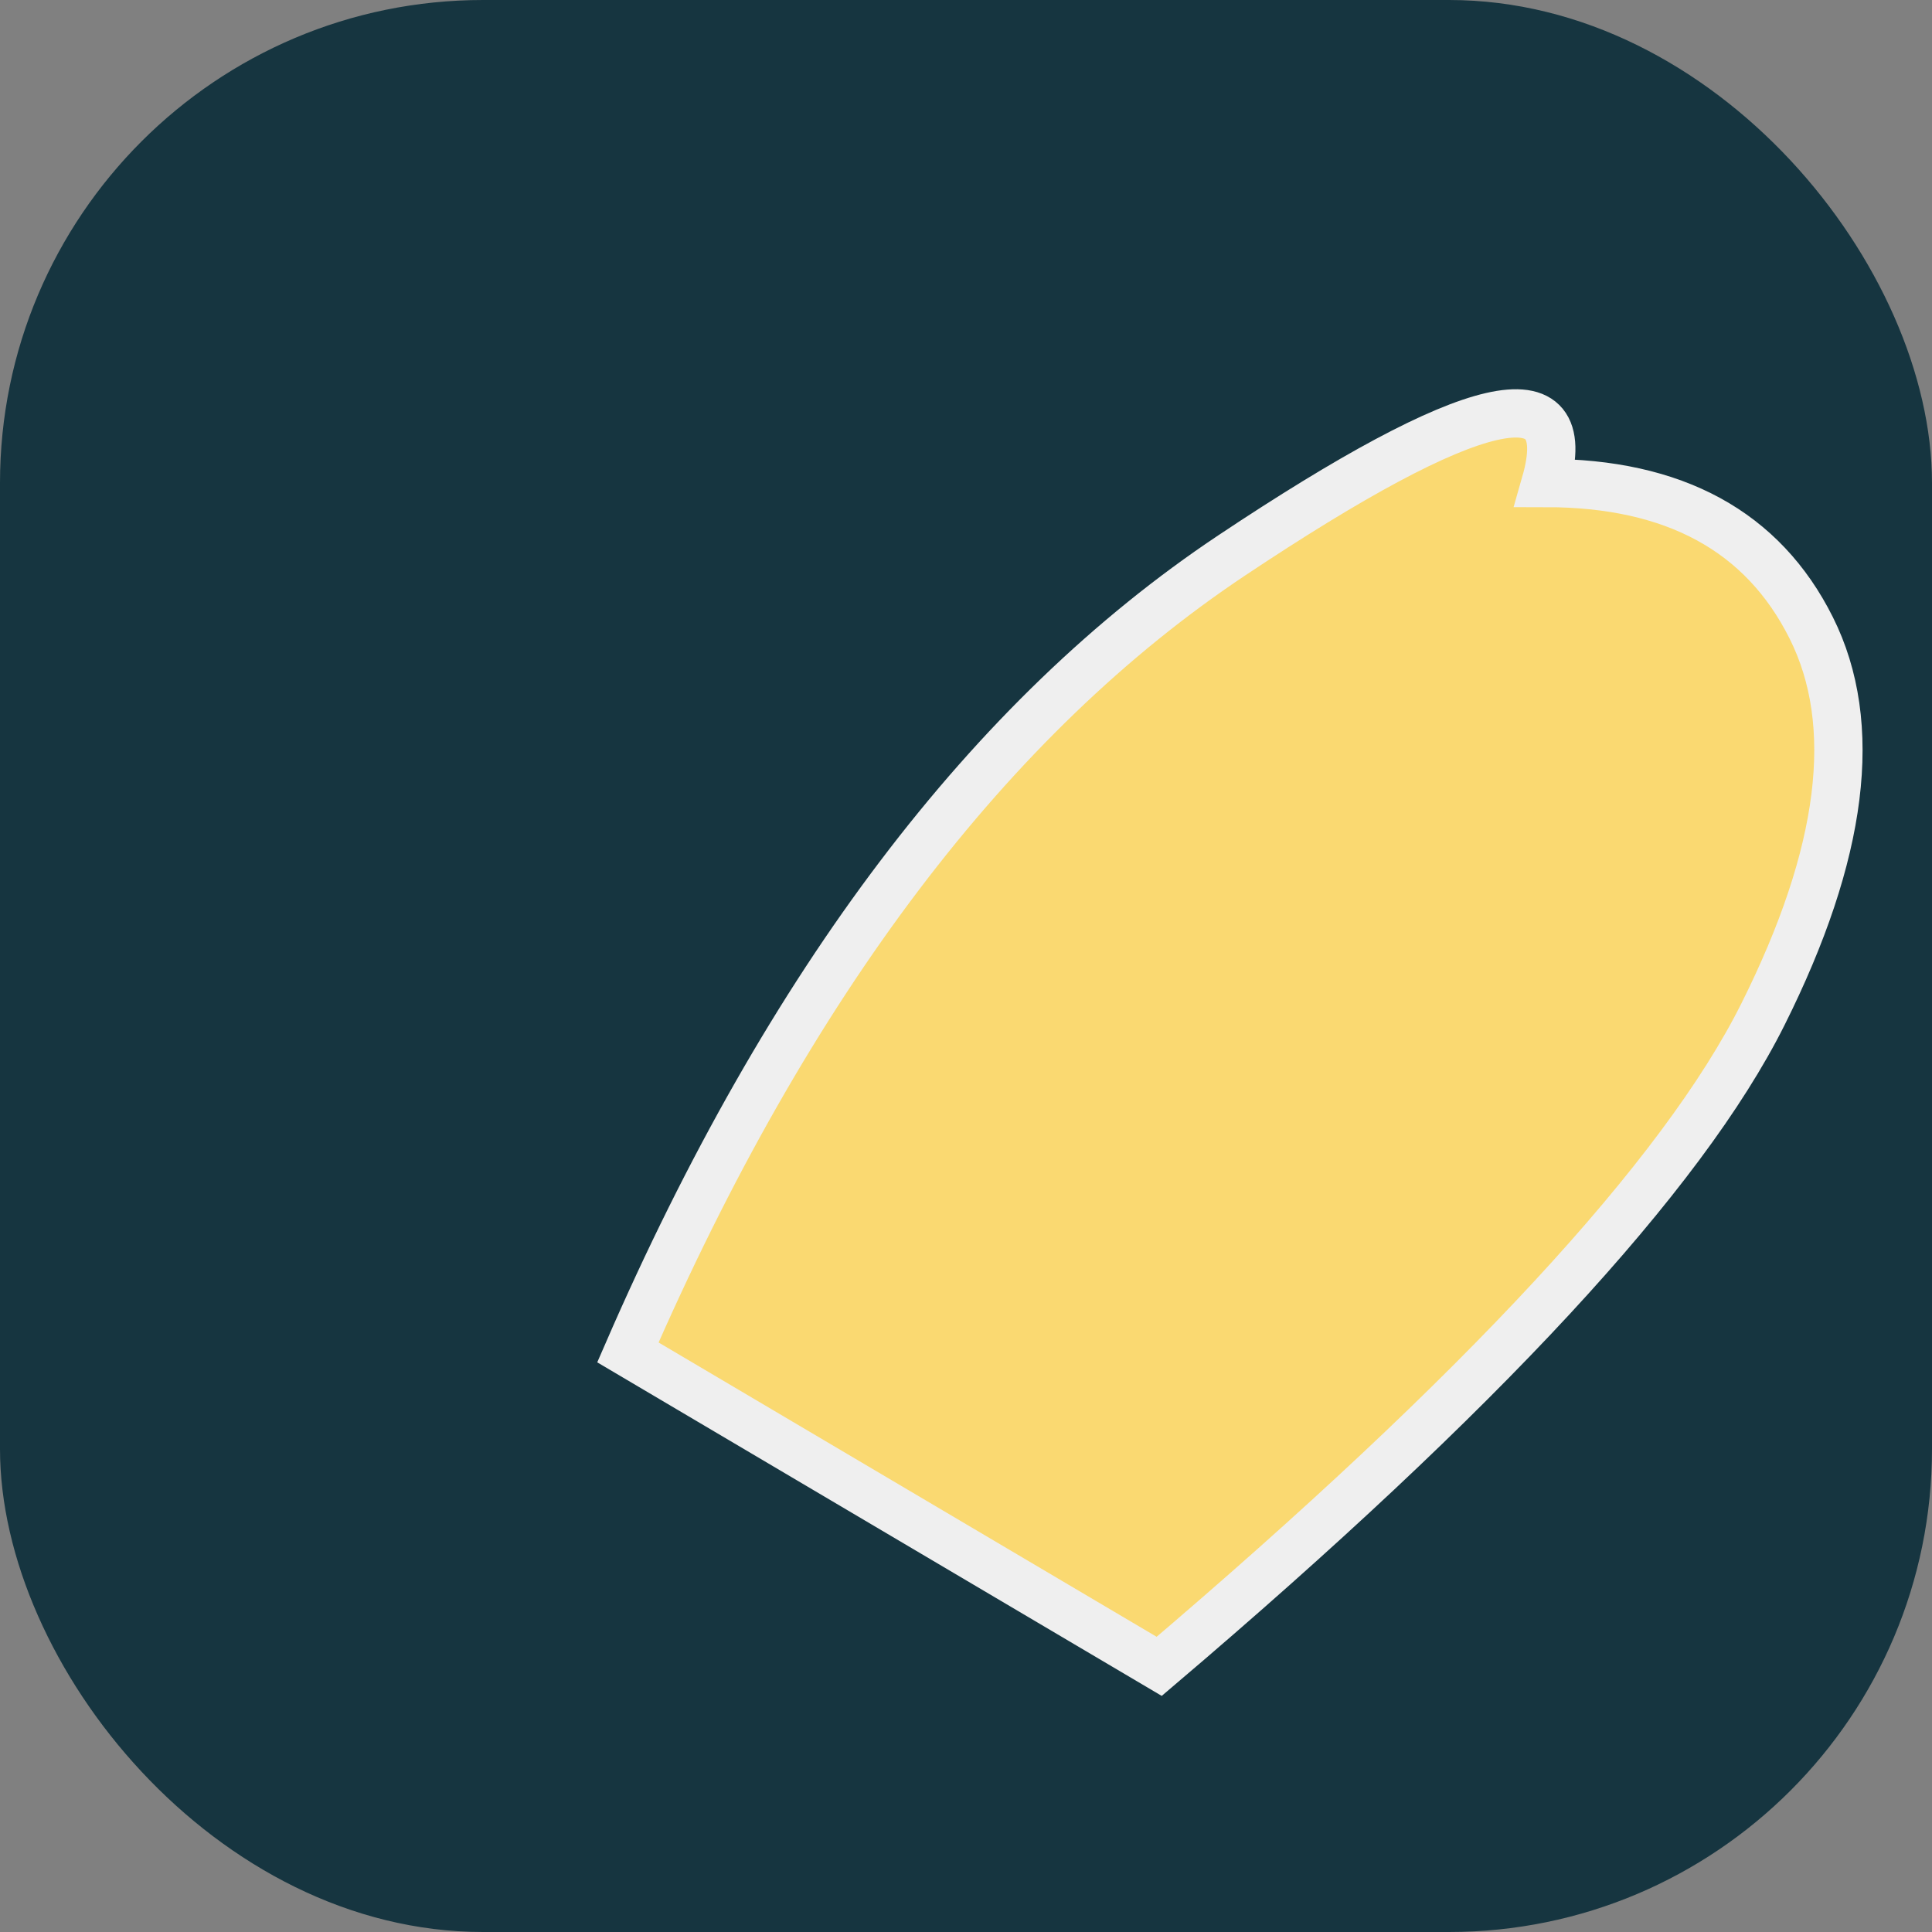
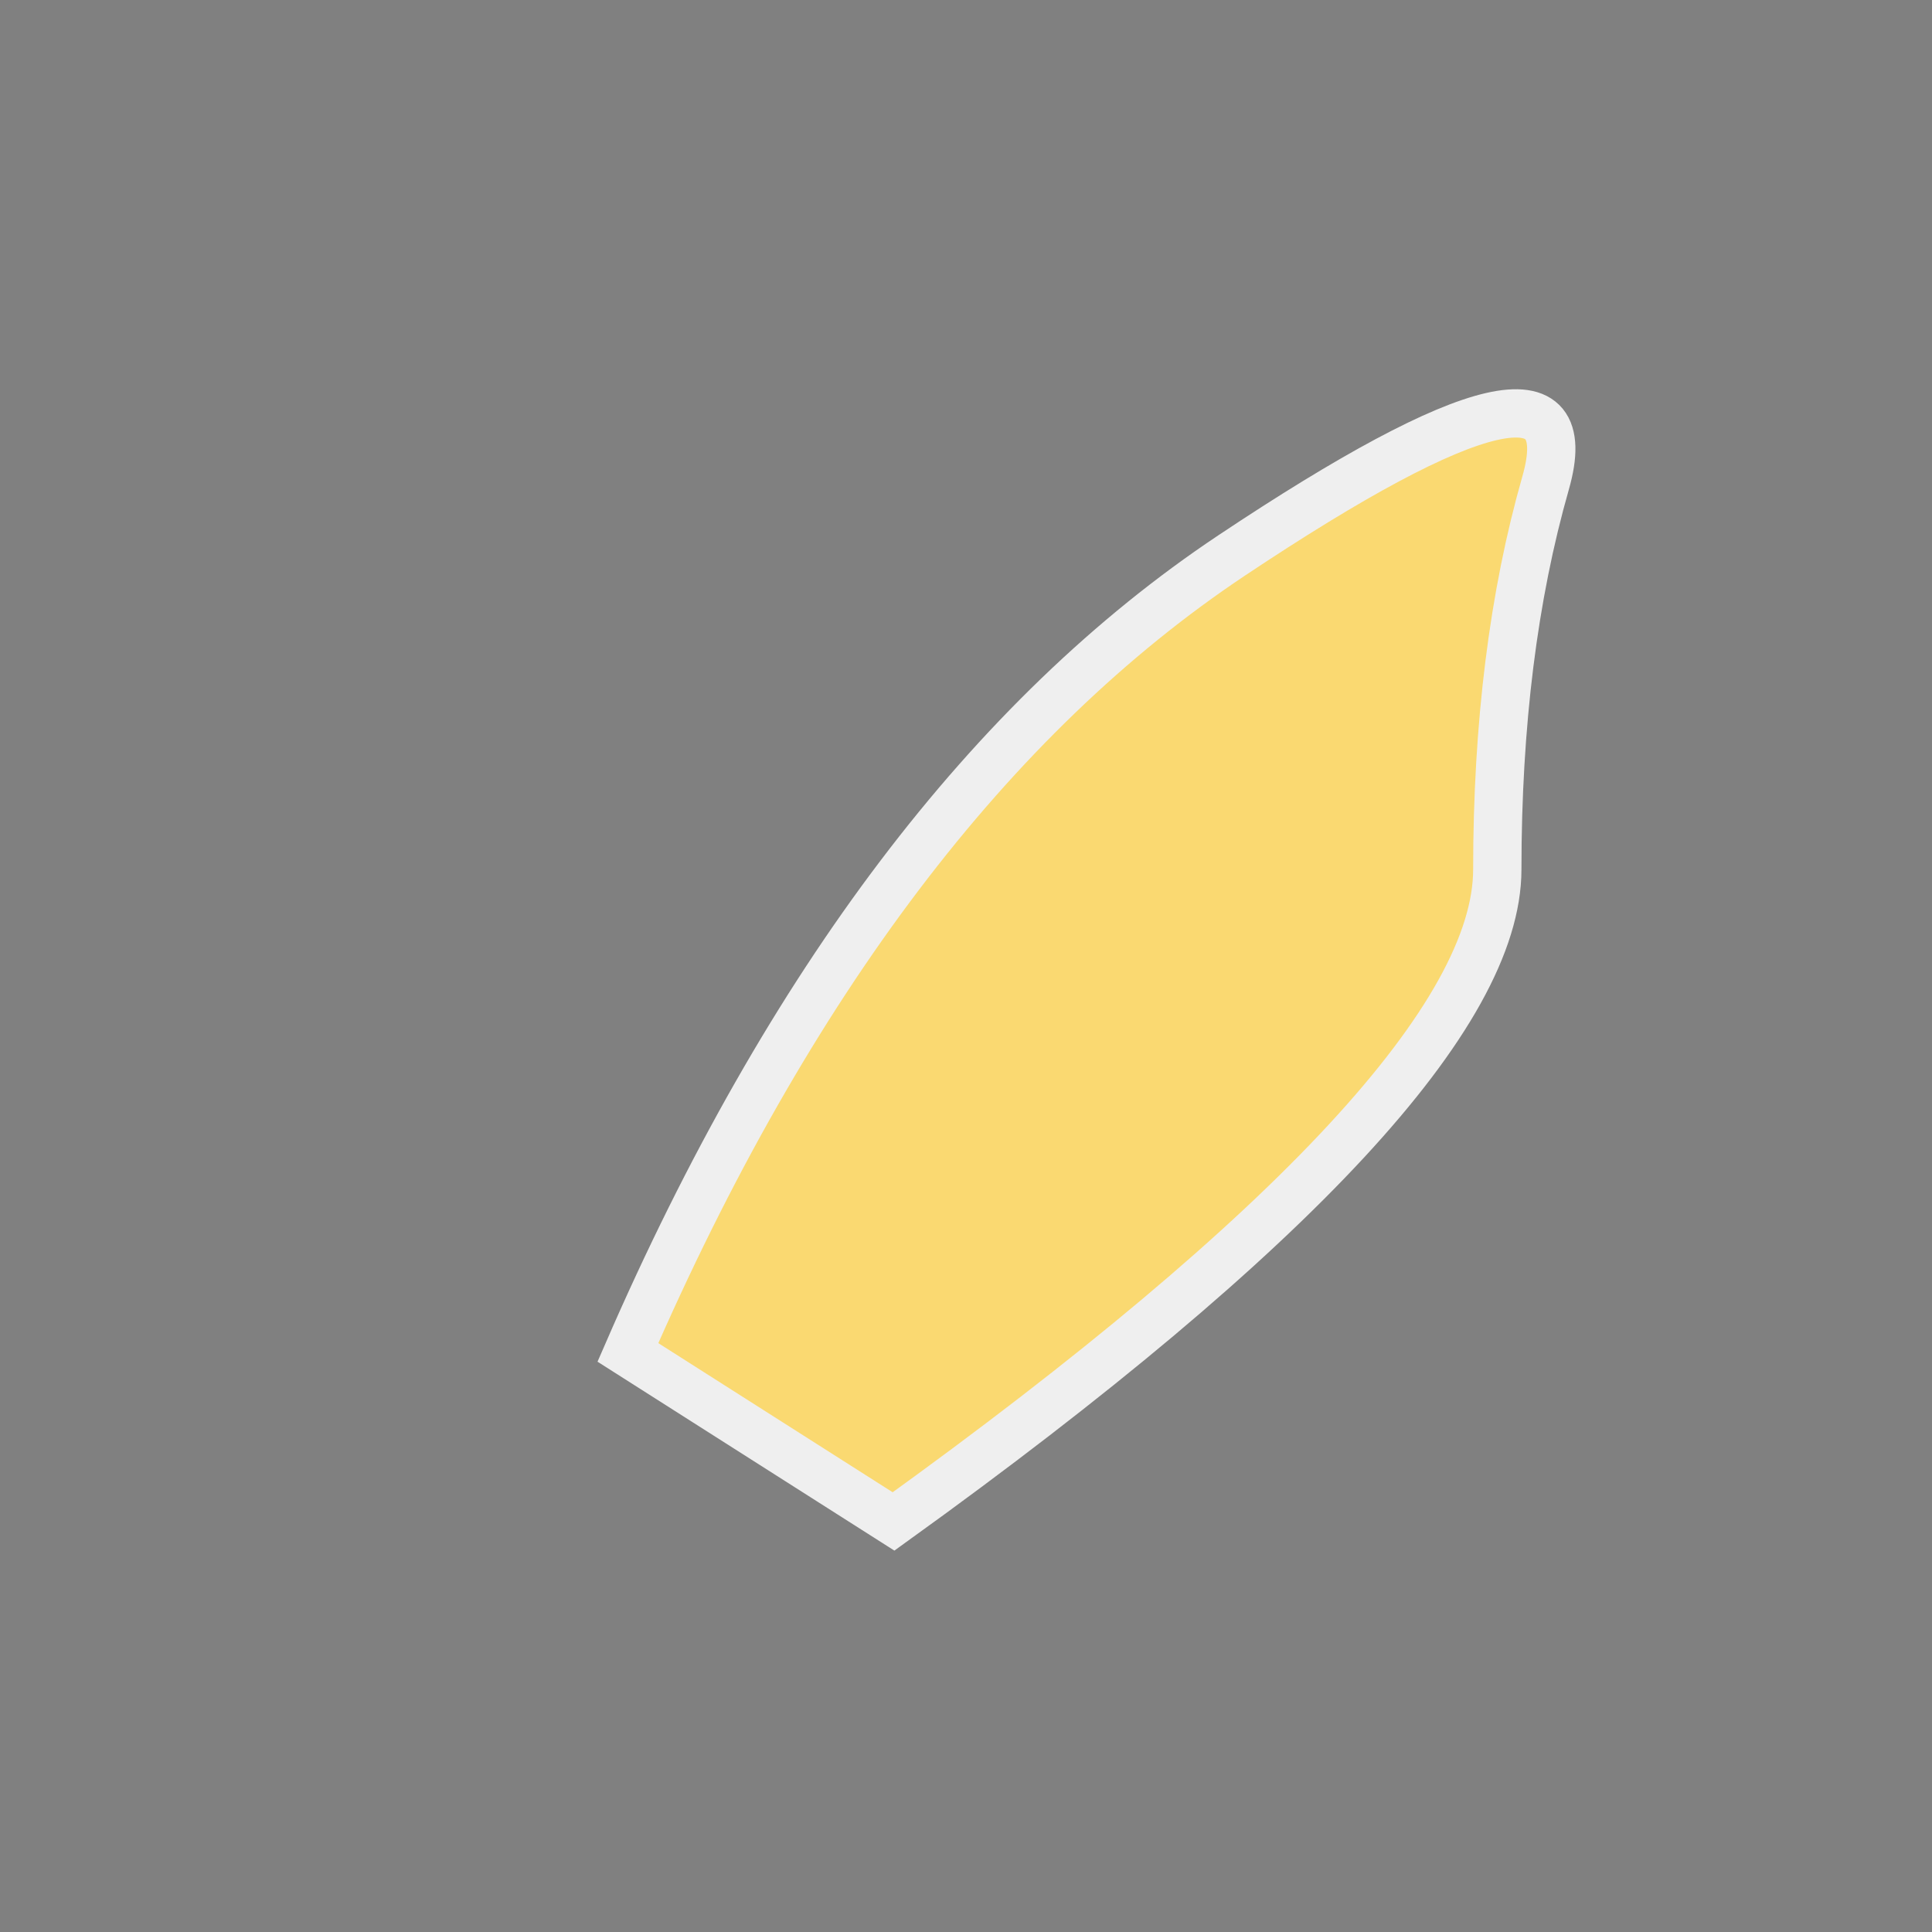
<svg xmlns="http://www.w3.org/2000/svg" width="40" height="40" viewBox="0 0 40 40">
  <rect x="0" y="0" width="40" height="40" fill="#808080" stroke="none" />
-   <rect x="0" y="0" width="40" height="40" rx="10" fill="#163540" />
-   <path d="M13 28q5-11.5 12.5-16.5T32 10q4 0 5.5 3t-1 8-12.5 13.5z" fill="#FAD971" stroke="#EFEFEF" stroke-width="1" />
+   <path d="M13 28q5-11.5 12.5-16.5T32 10t-1 8-12.5 13.5z" fill="#FAD971" stroke="#EFEFEF" stroke-width="1" />
</svg>